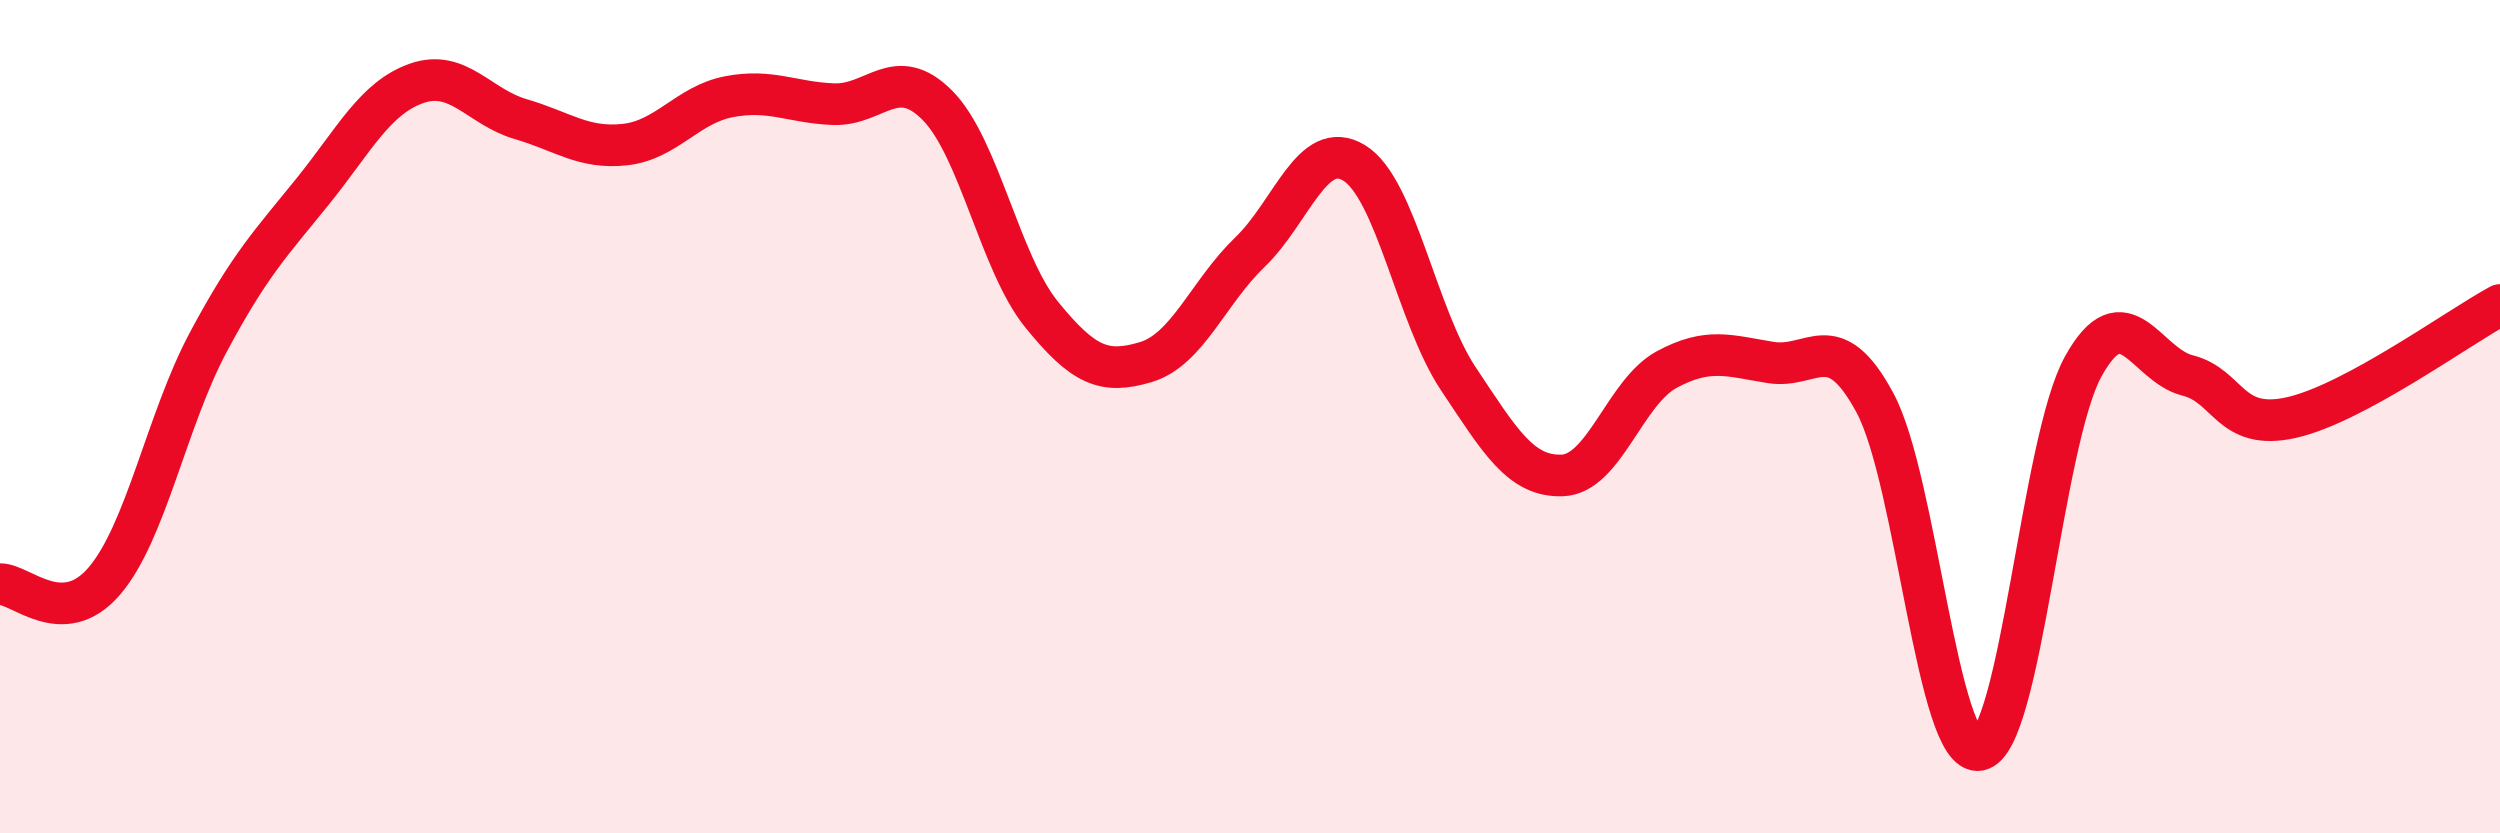
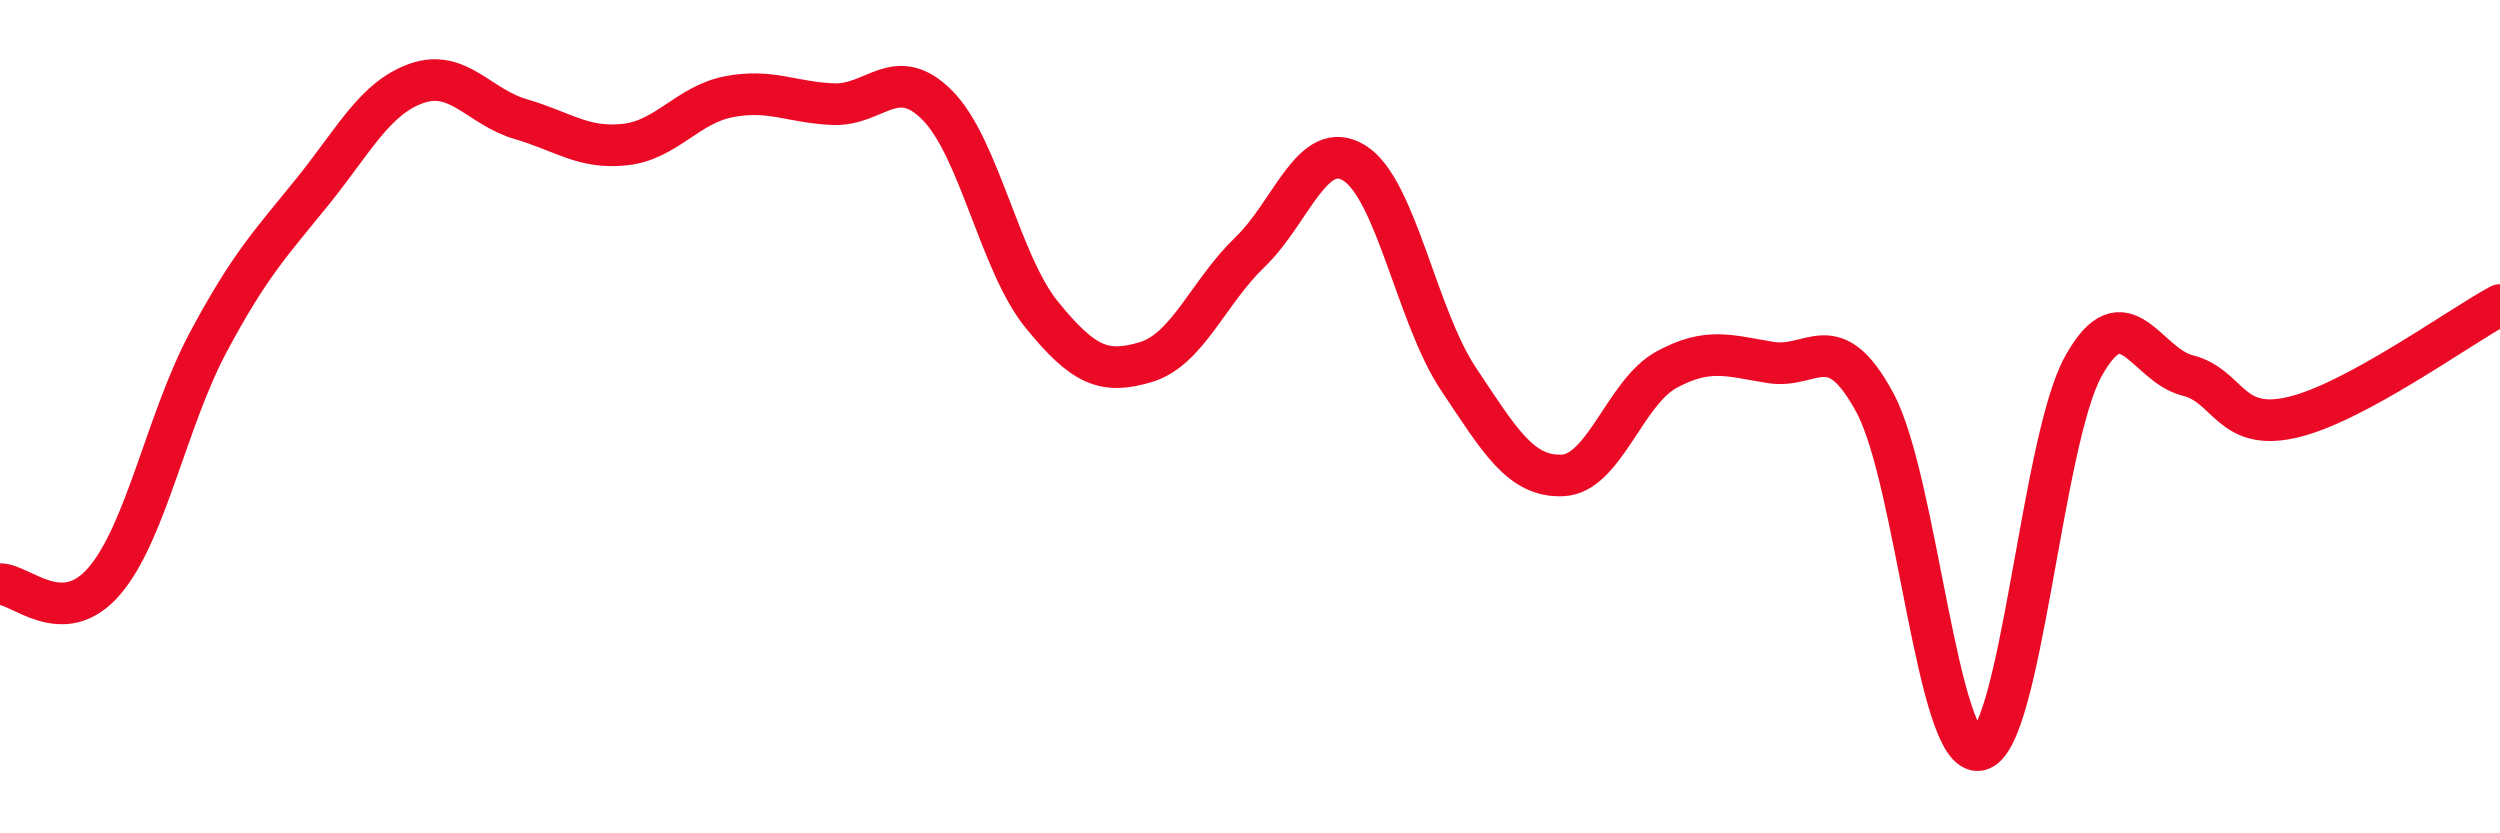
<svg xmlns="http://www.w3.org/2000/svg" width="60" height="20" viewBox="0 0 60 20">
-   <path d="M 0,14.02 C 0.5,14.01 1.5,15.11 2.5,13.95 C 3.5,12.79 4,10.08 5,8.21 C 6,6.34 6.5,5.84 7.5,4.6 C 8.5,3.36 9,2.35 10,2 C 11,1.65 11.5,2.57 12.5,2.86 C 13.5,3.15 14,3.58 15,3.47 C 16,3.36 16.5,2.51 17.5,2.32 C 18.5,2.13 19,2.46 20,2.5 C 21,2.54 21.5,1.52 22.5,2.53 C 23.5,3.54 24,6.32 25,7.55 C 26,8.78 26.5,8.99 27.5,8.69 C 28.5,8.39 29,7.01 30,6.05 C 31,5.09 31.5,3.3 32.5,3.91 C 33.5,4.52 34,7.59 35,9.09 C 36,10.59 36.5,11.45 37.5,11.41 C 38.5,11.37 39,9.41 40,8.87 C 41,8.33 41.5,8.54 42.5,8.7 C 43.5,8.86 44,7.81 45,9.67 C 46,11.53 46.5,18.18 47.5,18 C 48.5,17.82 49,10.59 50,8.79 C 51,6.99 51.5,8.76 52.5,9.01 C 53.5,9.26 53.5,10.36 55,10.02 C 56.5,9.68 59,7.86 60,7.32L60 20L0 20Z" fill="#EB0A25" opacity="0.1" stroke-linecap="round" stroke-linejoin="round" />
  <path d="M 0,14.02 C 0.5,14.01 1.5,15.11 2.5,13.95 C 3.5,12.79 4,10.08 5,8.21 C 6,6.34 6.5,5.84 7.5,4.6 C 8.5,3.36 9,2.35 10,2 C 11,1.65 11.5,2.57 12.5,2.86 C 13.5,3.15 14,3.58 15,3.47 C 16,3.36 16.5,2.51 17.5,2.32 C 18.5,2.13 19,2.46 20,2.5 C 21,2.54 21.5,1.52 22.5,2.53 C 23.5,3.54 24,6.32 25,7.55 C 26,8.78 26.5,8.99 27.5,8.69 C 28.5,8.39 29,7.01 30,6.05 C 31,5.09 31.5,3.3 32.5,3.91 C 33.5,4.52 34,7.59 35,9.09 C 36,10.59 36.5,11.45 37.5,11.41 C 38.5,11.37 39,9.41 40,8.87 C 41,8.33 41.5,8.54 42.5,8.7 C 43.5,8.86 44,7.81 45,9.67 C 46,11.53 46.5,18.18 47.5,18 C 48.5,17.82 49,10.59 50,8.79 C 51,6.99 51.5,8.76 52.5,9.01 C 53.5,9.26 53.5,10.36 55,10.02 C 56.5,9.68 59,7.86 60,7.32" stroke="#EB0A25" stroke-width="1" fill="none" stroke-linecap="round" stroke-linejoin="round" />
</svg>